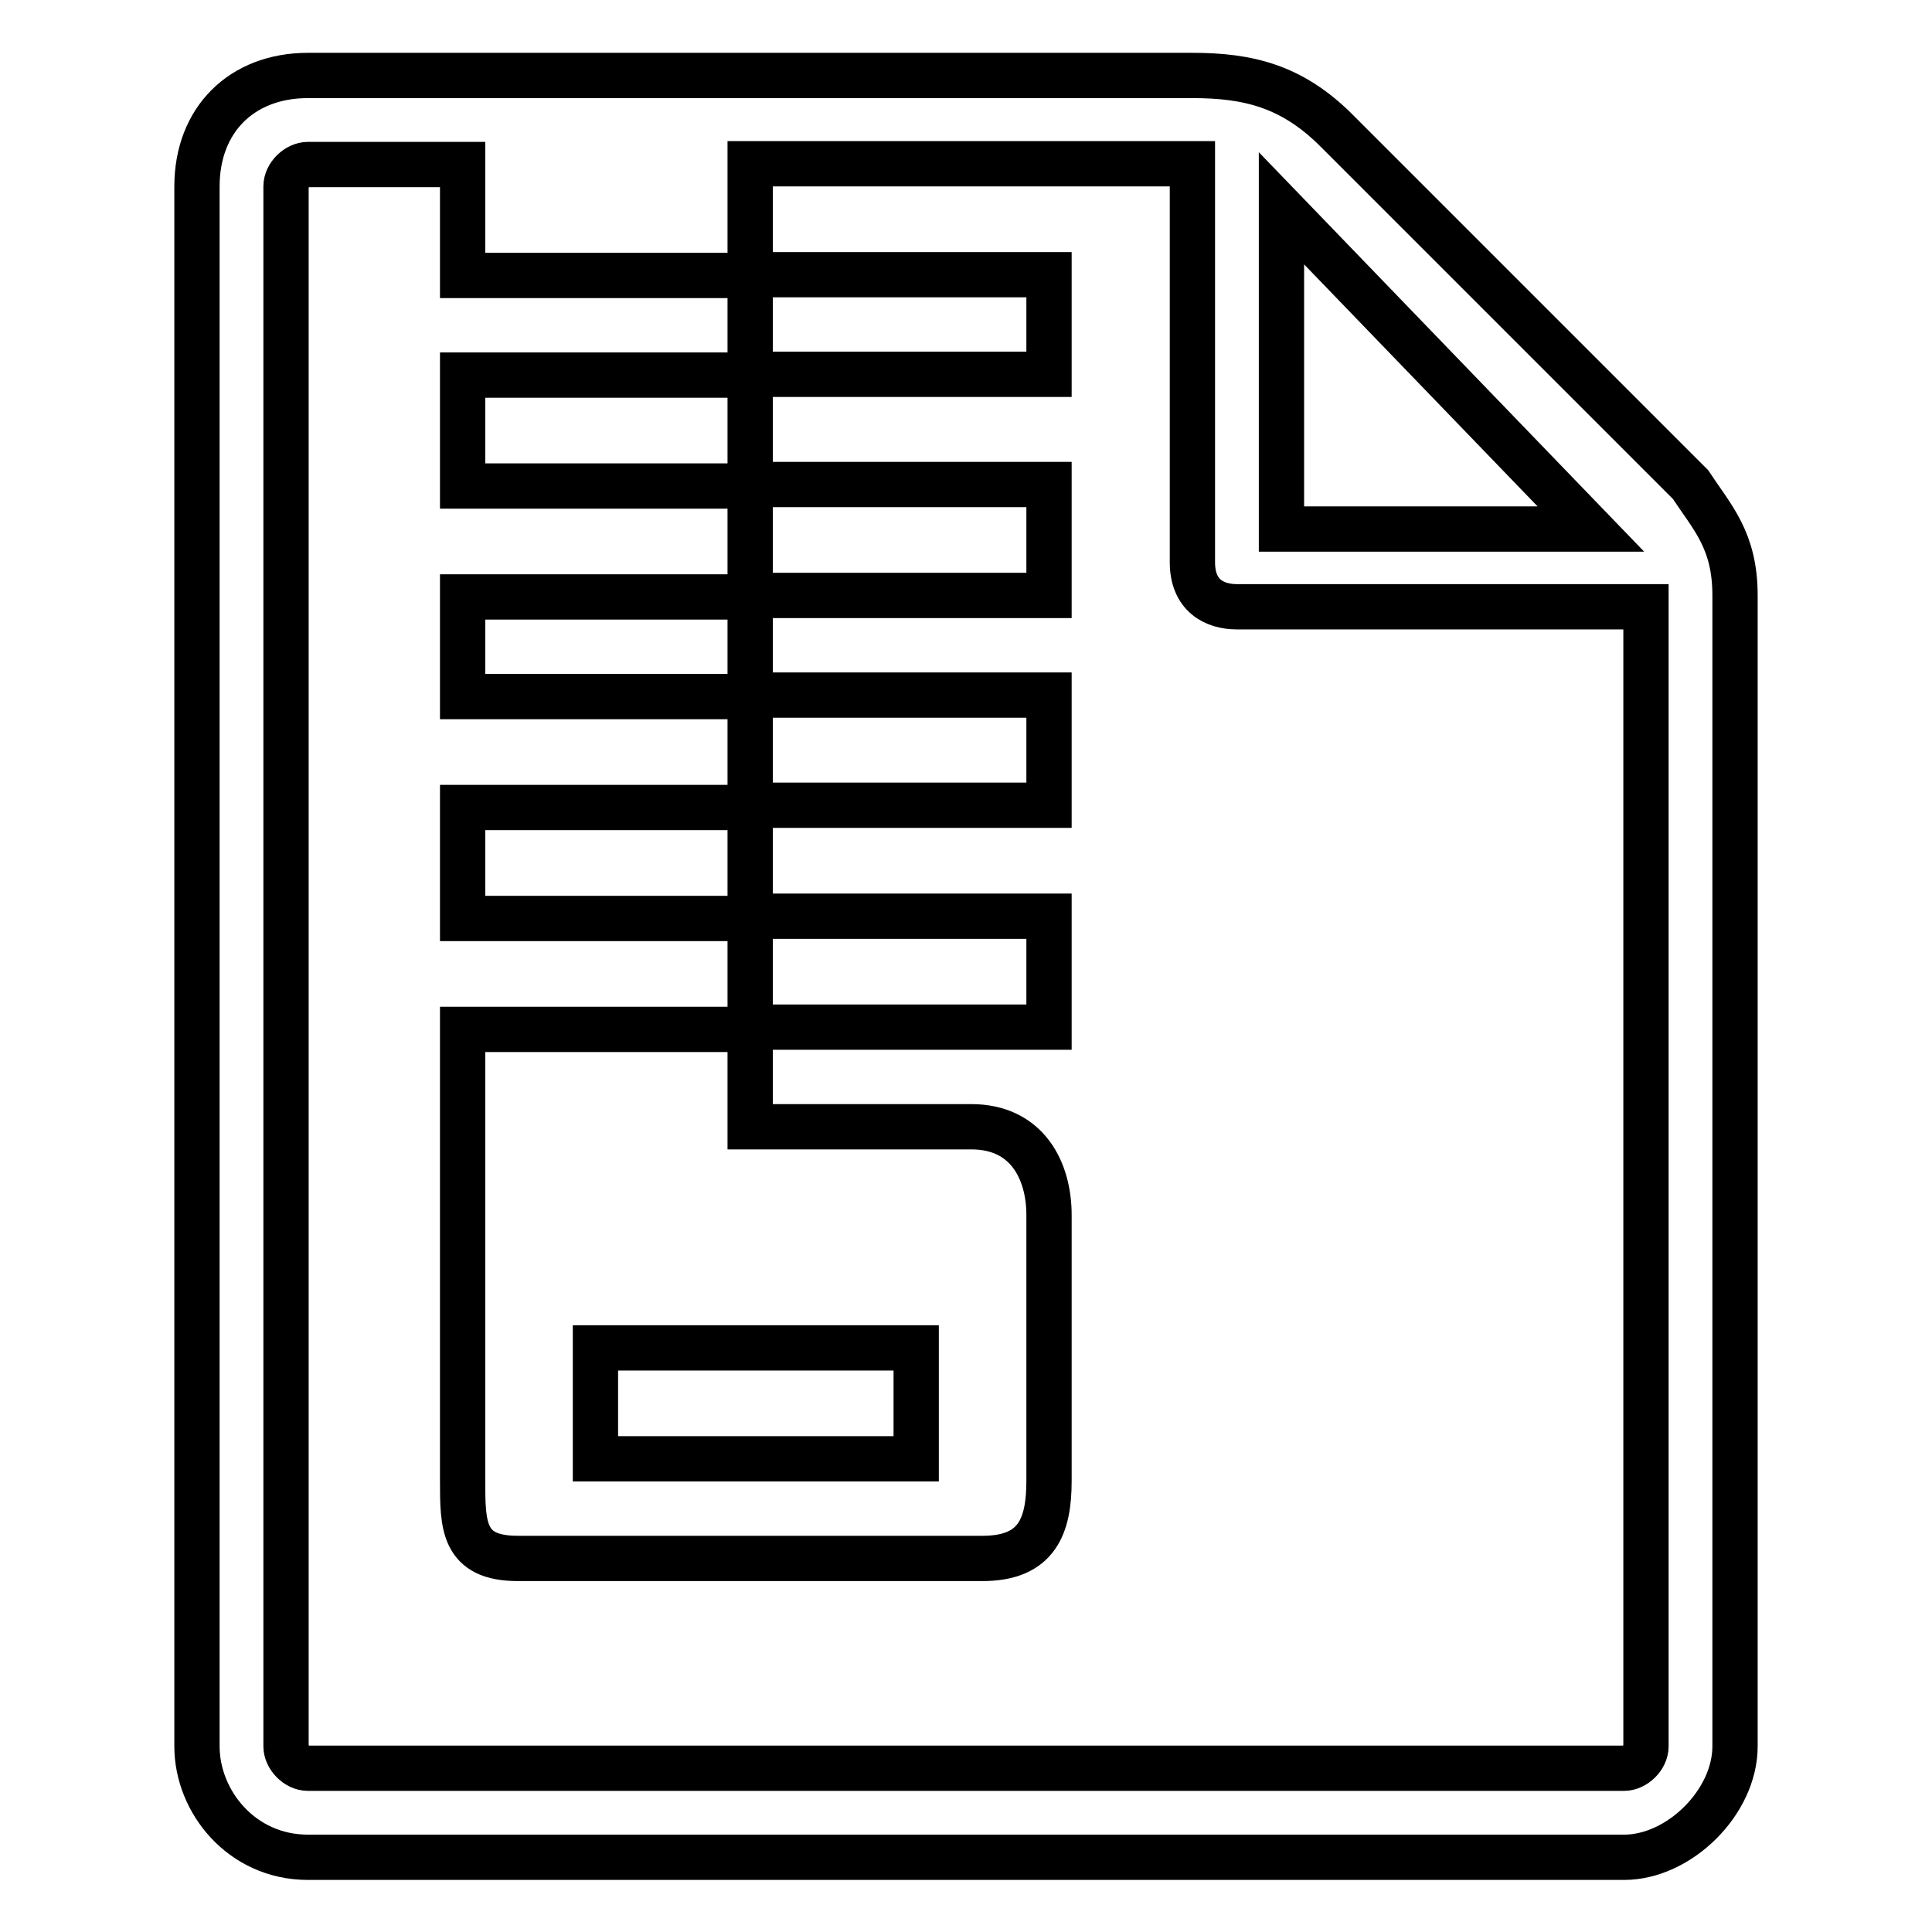
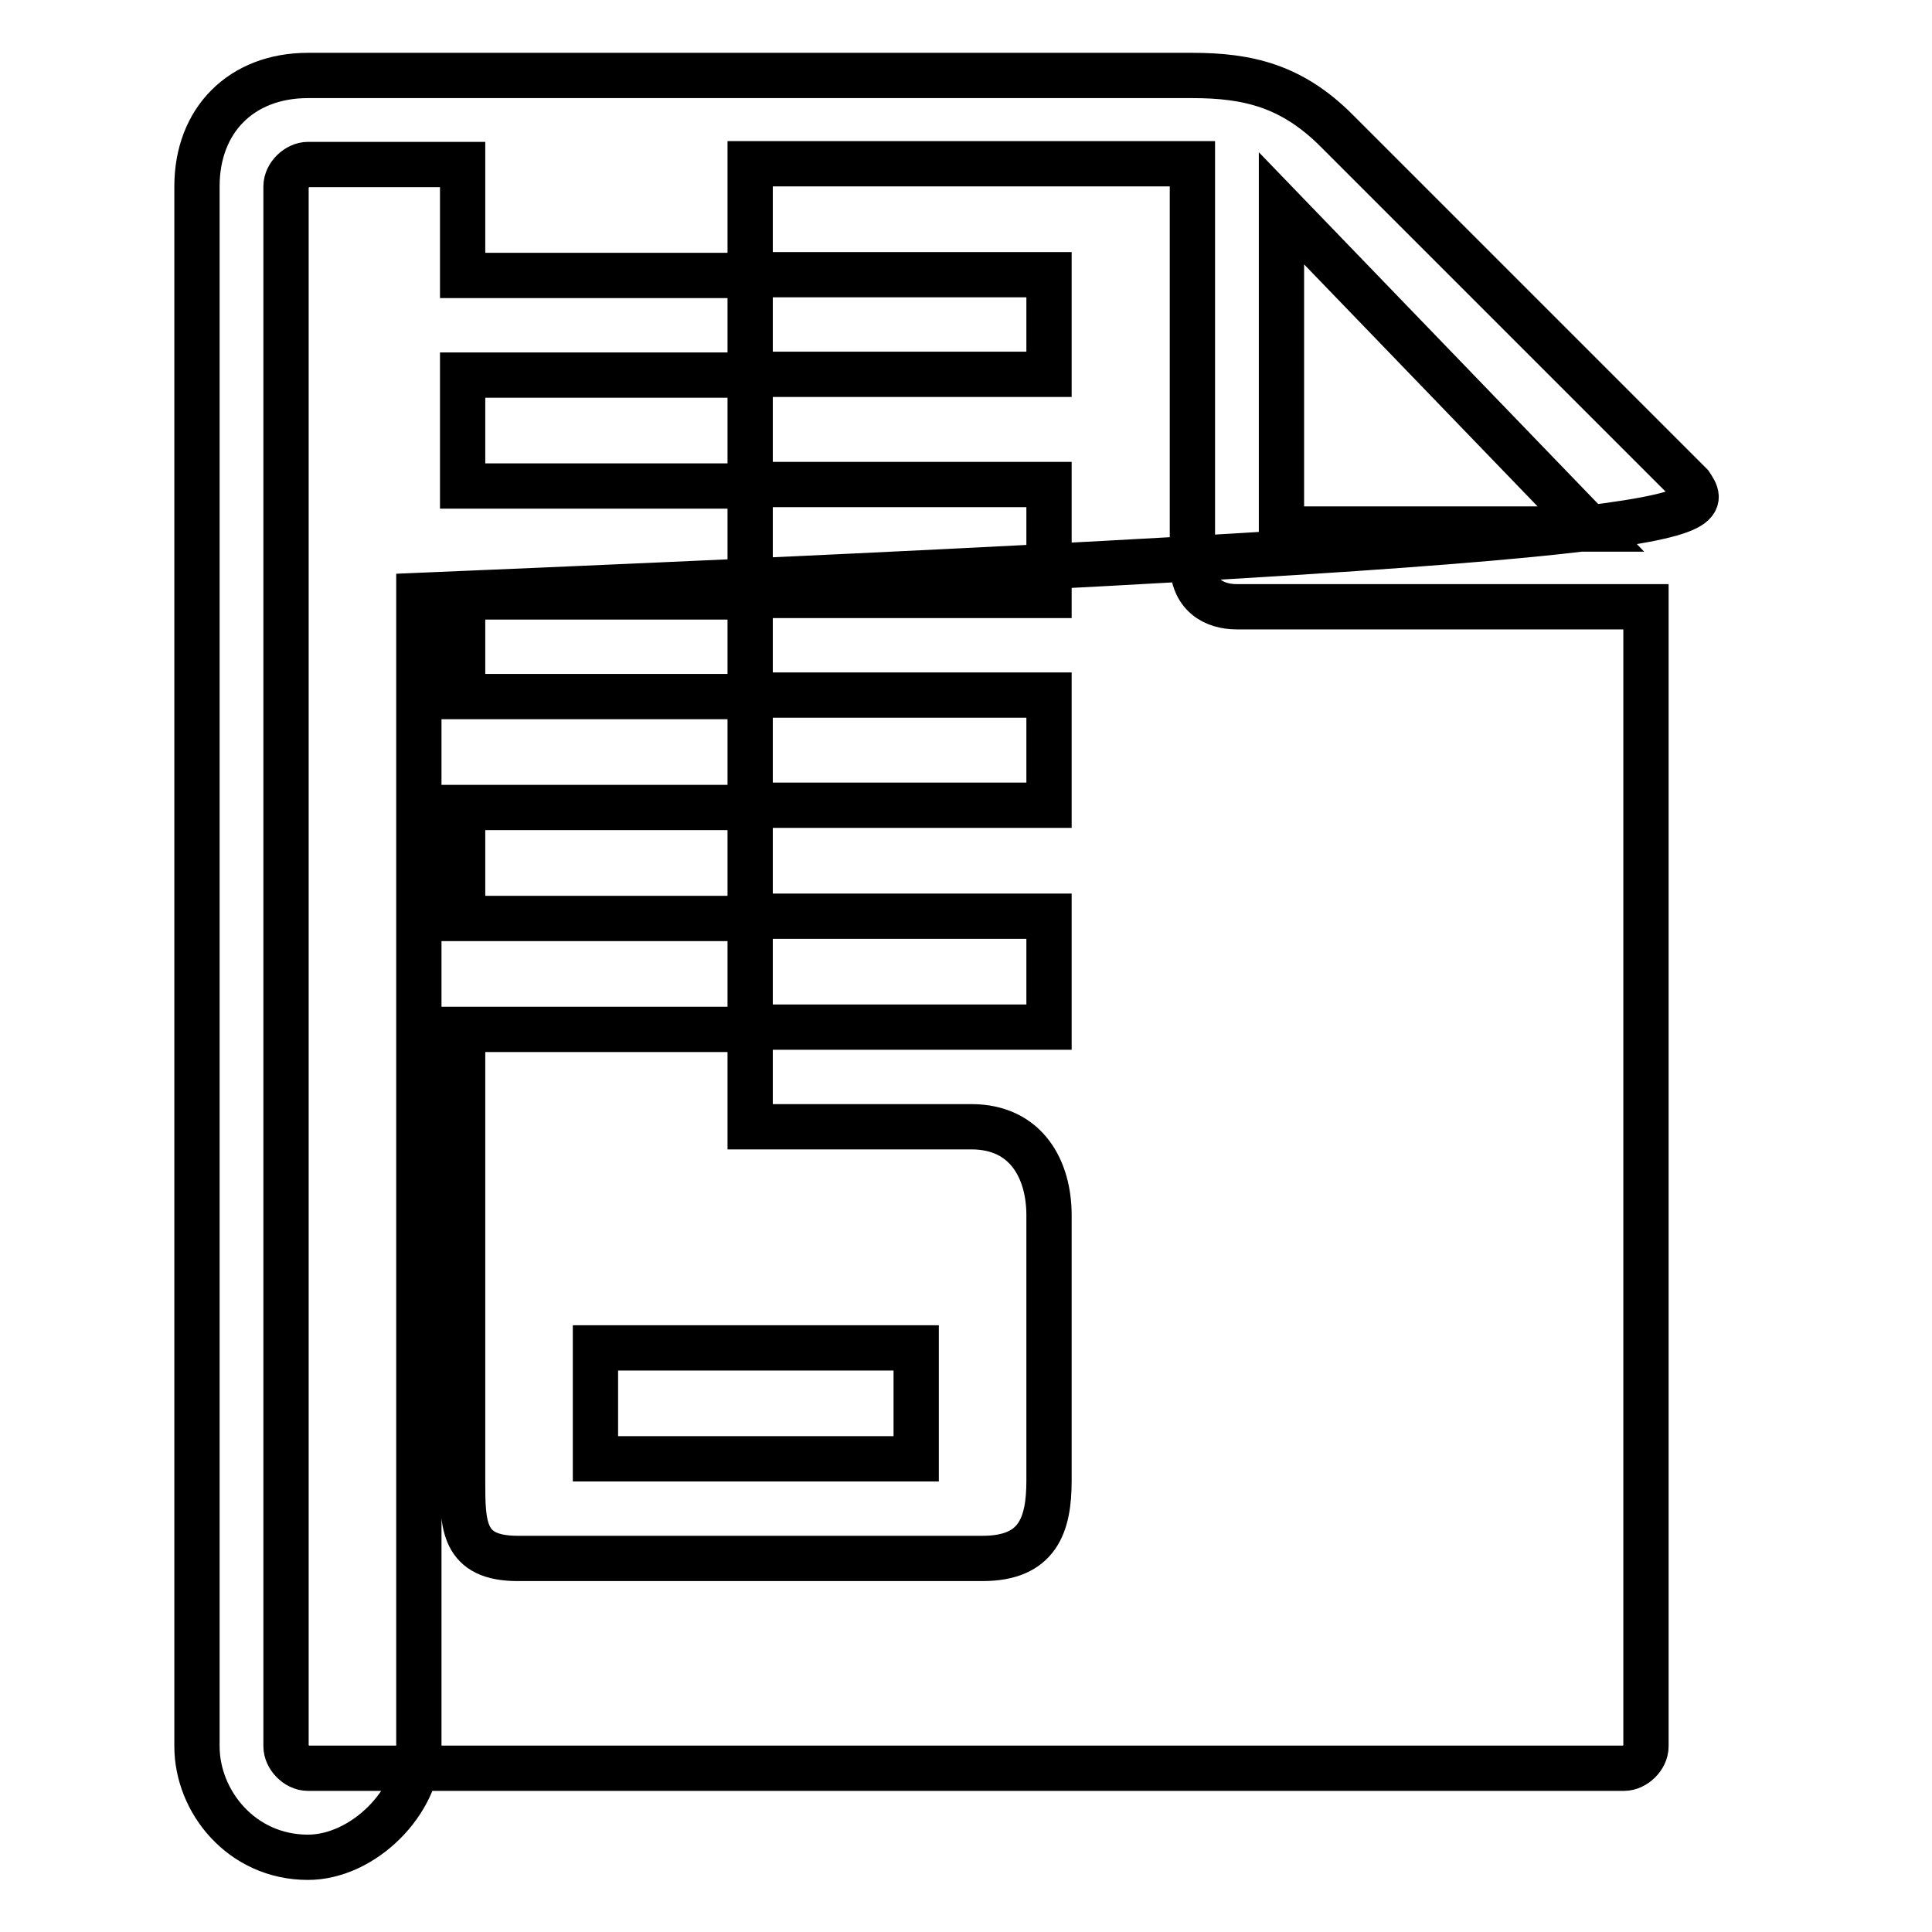
<svg xmlns="http://www.w3.org/2000/svg" version="1.1" x="0px" y="0px" viewBox="0 0 256 256" enable-background="new 0 0 256 256" xml:space="preserve">
  <g>
-     <path stroke-width="6" fill-opacity="0" stroke="#000000" d="M224,64.2l-46.9-46.9c-5.9-5.9-11.7-7.3-19.1-7.3H40.8c-8.8,0-14.7,5.9-14.7,14.7v206.7 c0,7.3,5.9,14.7,14.7,14.7h174.4c7.3,0,14.7-7.3,14.7-14.7V78.9C229.9,71.6,226.9,68.6,224,64.2L224,64.2L224,64.2z M61.3,196.2 c0,5.9,0,10.3,7.3,10.3h61.6c7.3,0,8.8-4.4,8.8-10.3V161c0-5.9-2.9-11.7-10.3-11.7H99.4v-13.2H139v-14.7H99.4v-14.7H139V92.1H99.4 V78.9H139V64.2H99.4V49.6H139V36.4H99.4V21.7H158v52.8c0,4.4,2.9,5.9,5.9,5.9h54.2v151c0,1.5-1.5,2.9-2.9,2.9H40.8 c-1.5,0-2.9-1.5-2.9-2.9V24.7c0-1.5,1.5-2.9,2.9-2.9h20.5v14.7h38.1v13.2H61.3v14.7h38.1v14.7H61.3v13.2h38.1v14.7H61.3v14.7h38.1 v14.7H61.3L61.3,196.2L61.3,196.2z M121.4,178.6v14.7H78.9v-14.7H121.4z M210.8,70.1h-41V27.6L210.8,70.1z" />
+     <path stroke-width="6" fill-opacity="0" stroke="#000000" d="M224,64.2l-46.9-46.9c-5.9-5.9-11.7-7.3-19.1-7.3H40.8c-8.8,0-14.7,5.9-14.7,14.7v206.7 c0,7.3,5.9,14.7,14.7,14.7c7.3,0,14.7-7.3,14.7-14.7V78.9C229.9,71.6,226.9,68.6,224,64.2L224,64.2L224,64.2z M61.3,196.2 c0,5.9,0,10.3,7.3,10.3h61.6c7.3,0,8.8-4.4,8.8-10.3V161c0-5.9-2.9-11.7-10.3-11.7H99.4v-13.2H139v-14.7H99.4v-14.7H139V92.1H99.4 V78.9H139V64.2H99.4V49.6H139V36.4H99.4V21.7H158v52.8c0,4.4,2.9,5.9,5.9,5.9h54.2v151c0,1.5-1.5,2.9-2.9,2.9H40.8 c-1.5,0-2.9-1.5-2.9-2.9V24.7c0-1.5,1.5-2.9,2.9-2.9h20.5v14.7h38.1v13.2H61.3v14.7h38.1v14.7H61.3v13.2h38.1v14.7H61.3v14.7h38.1 v14.7H61.3L61.3,196.2L61.3,196.2z M121.4,178.6v14.7H78.9v-14.7H121.4z M210.8,70.1h-41V27.6L210.8,70.1z" />
  </g>
</svg>